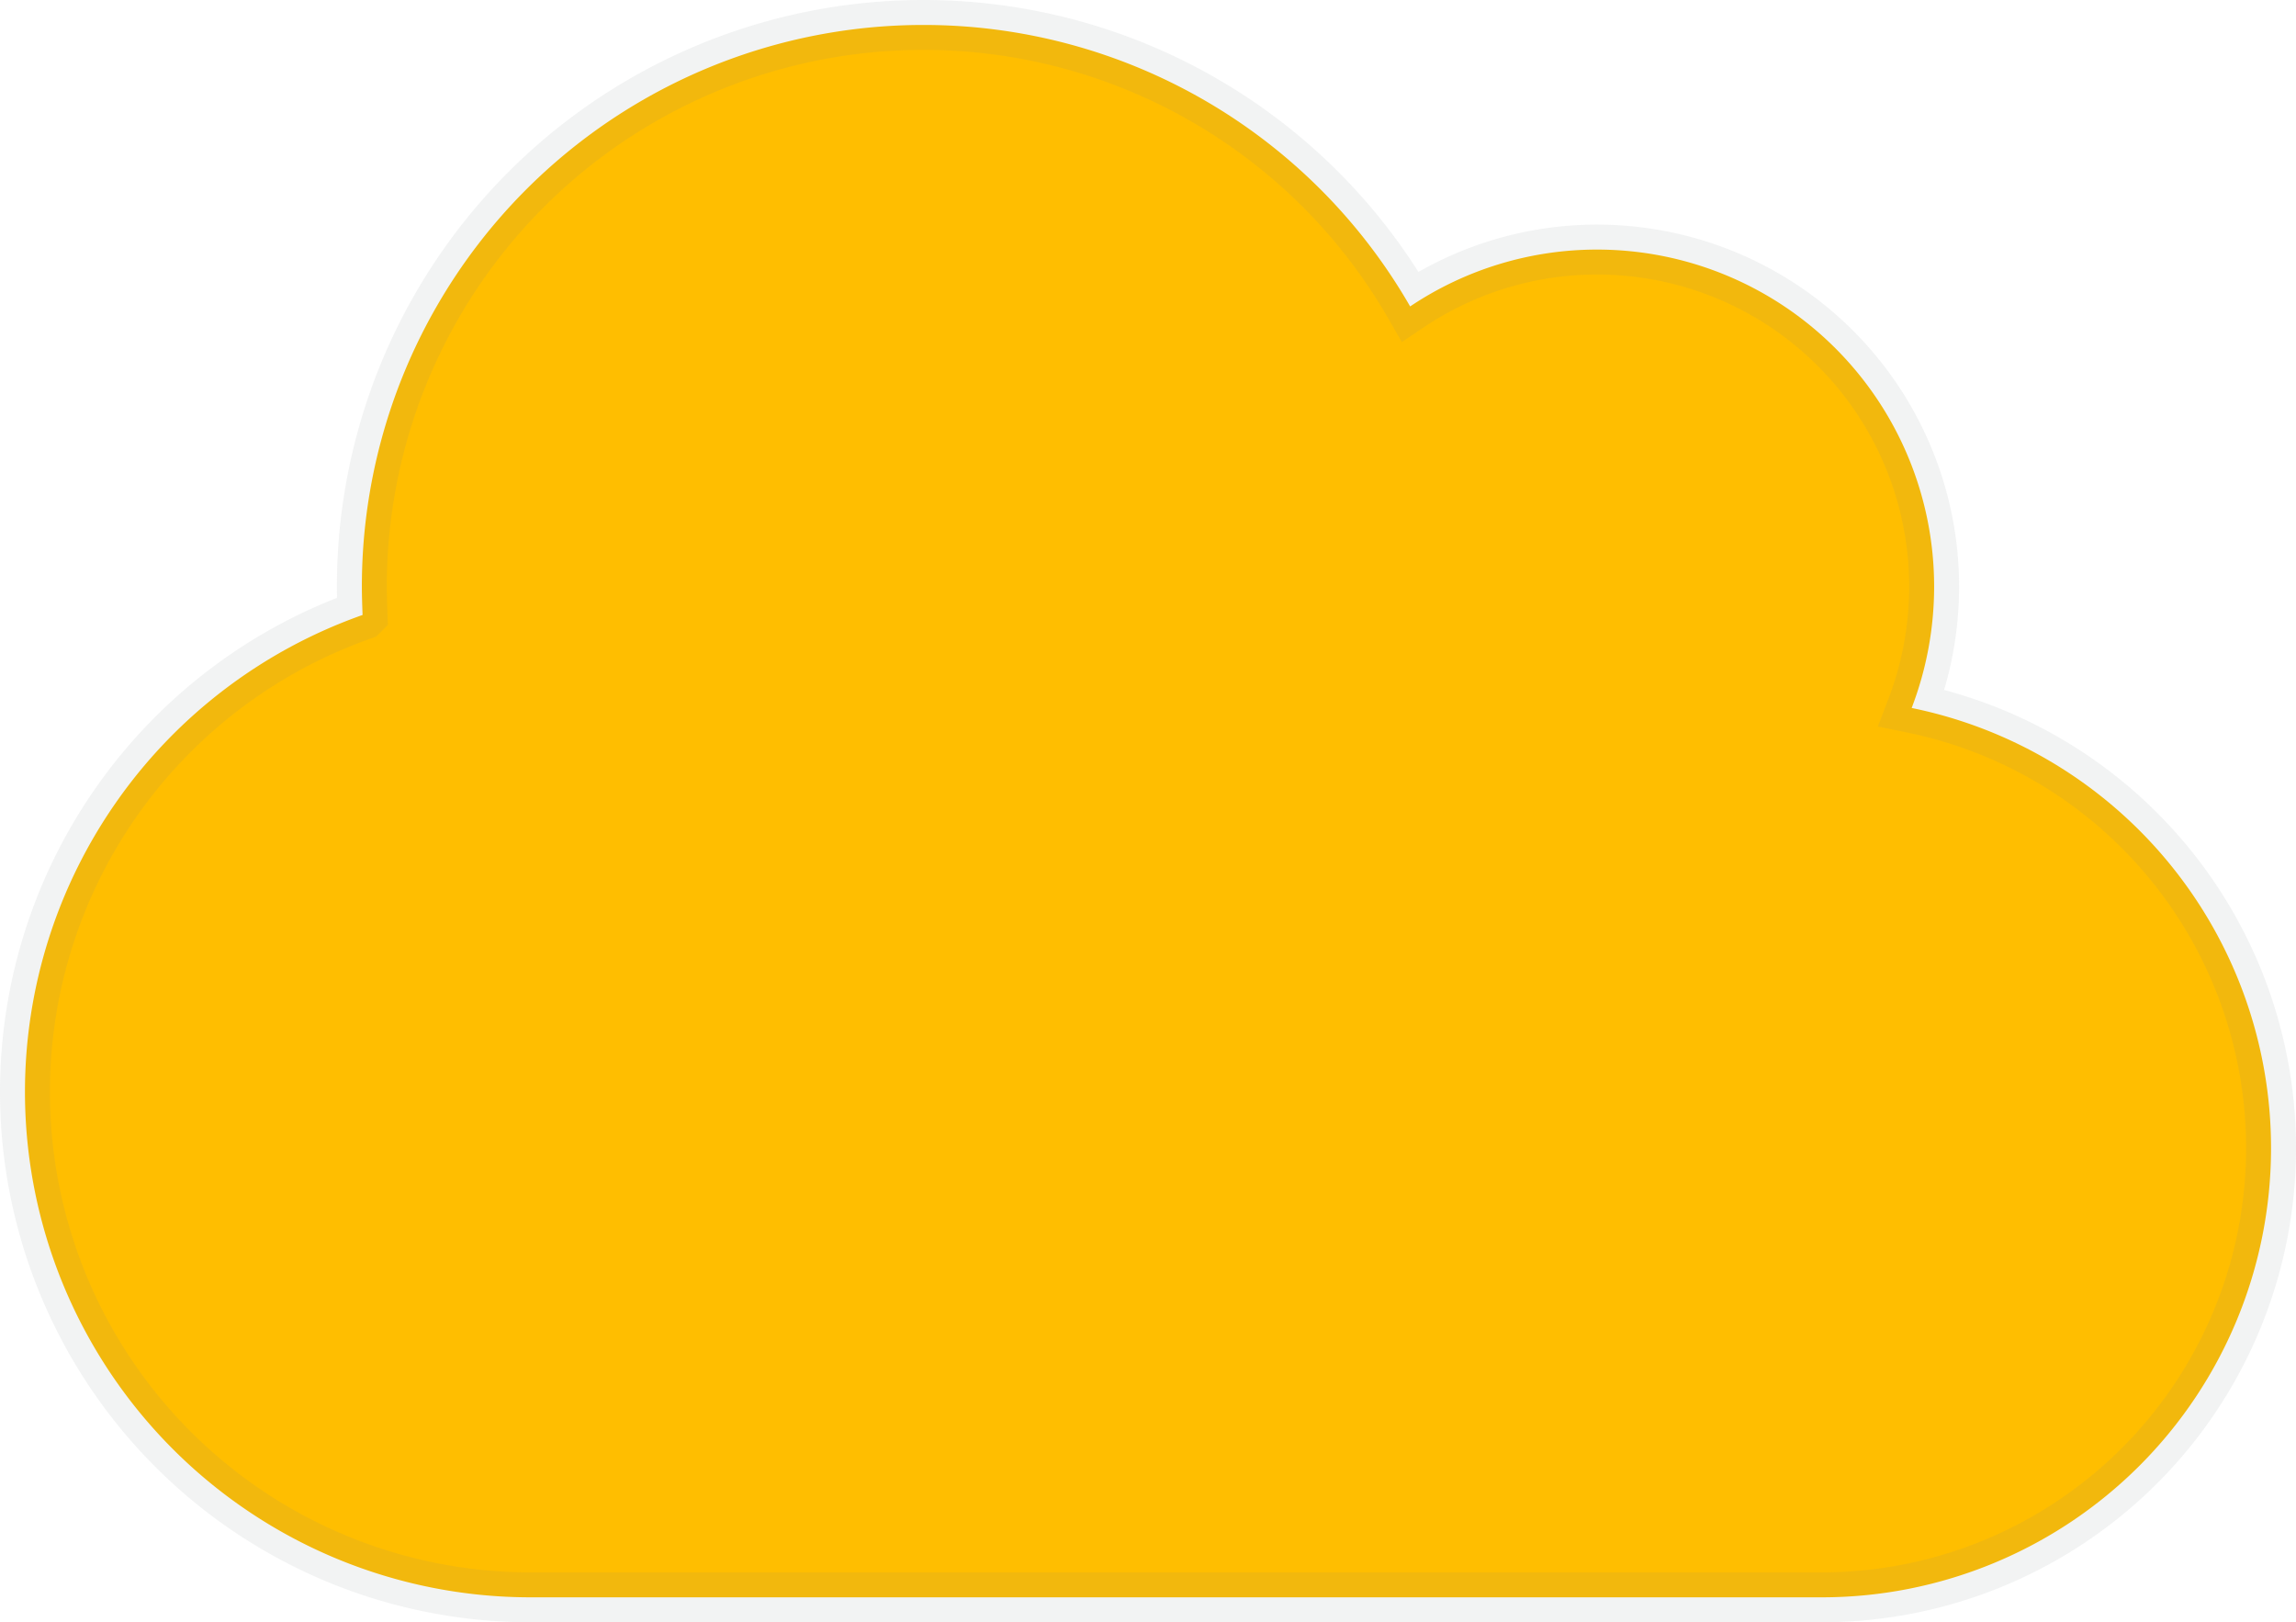
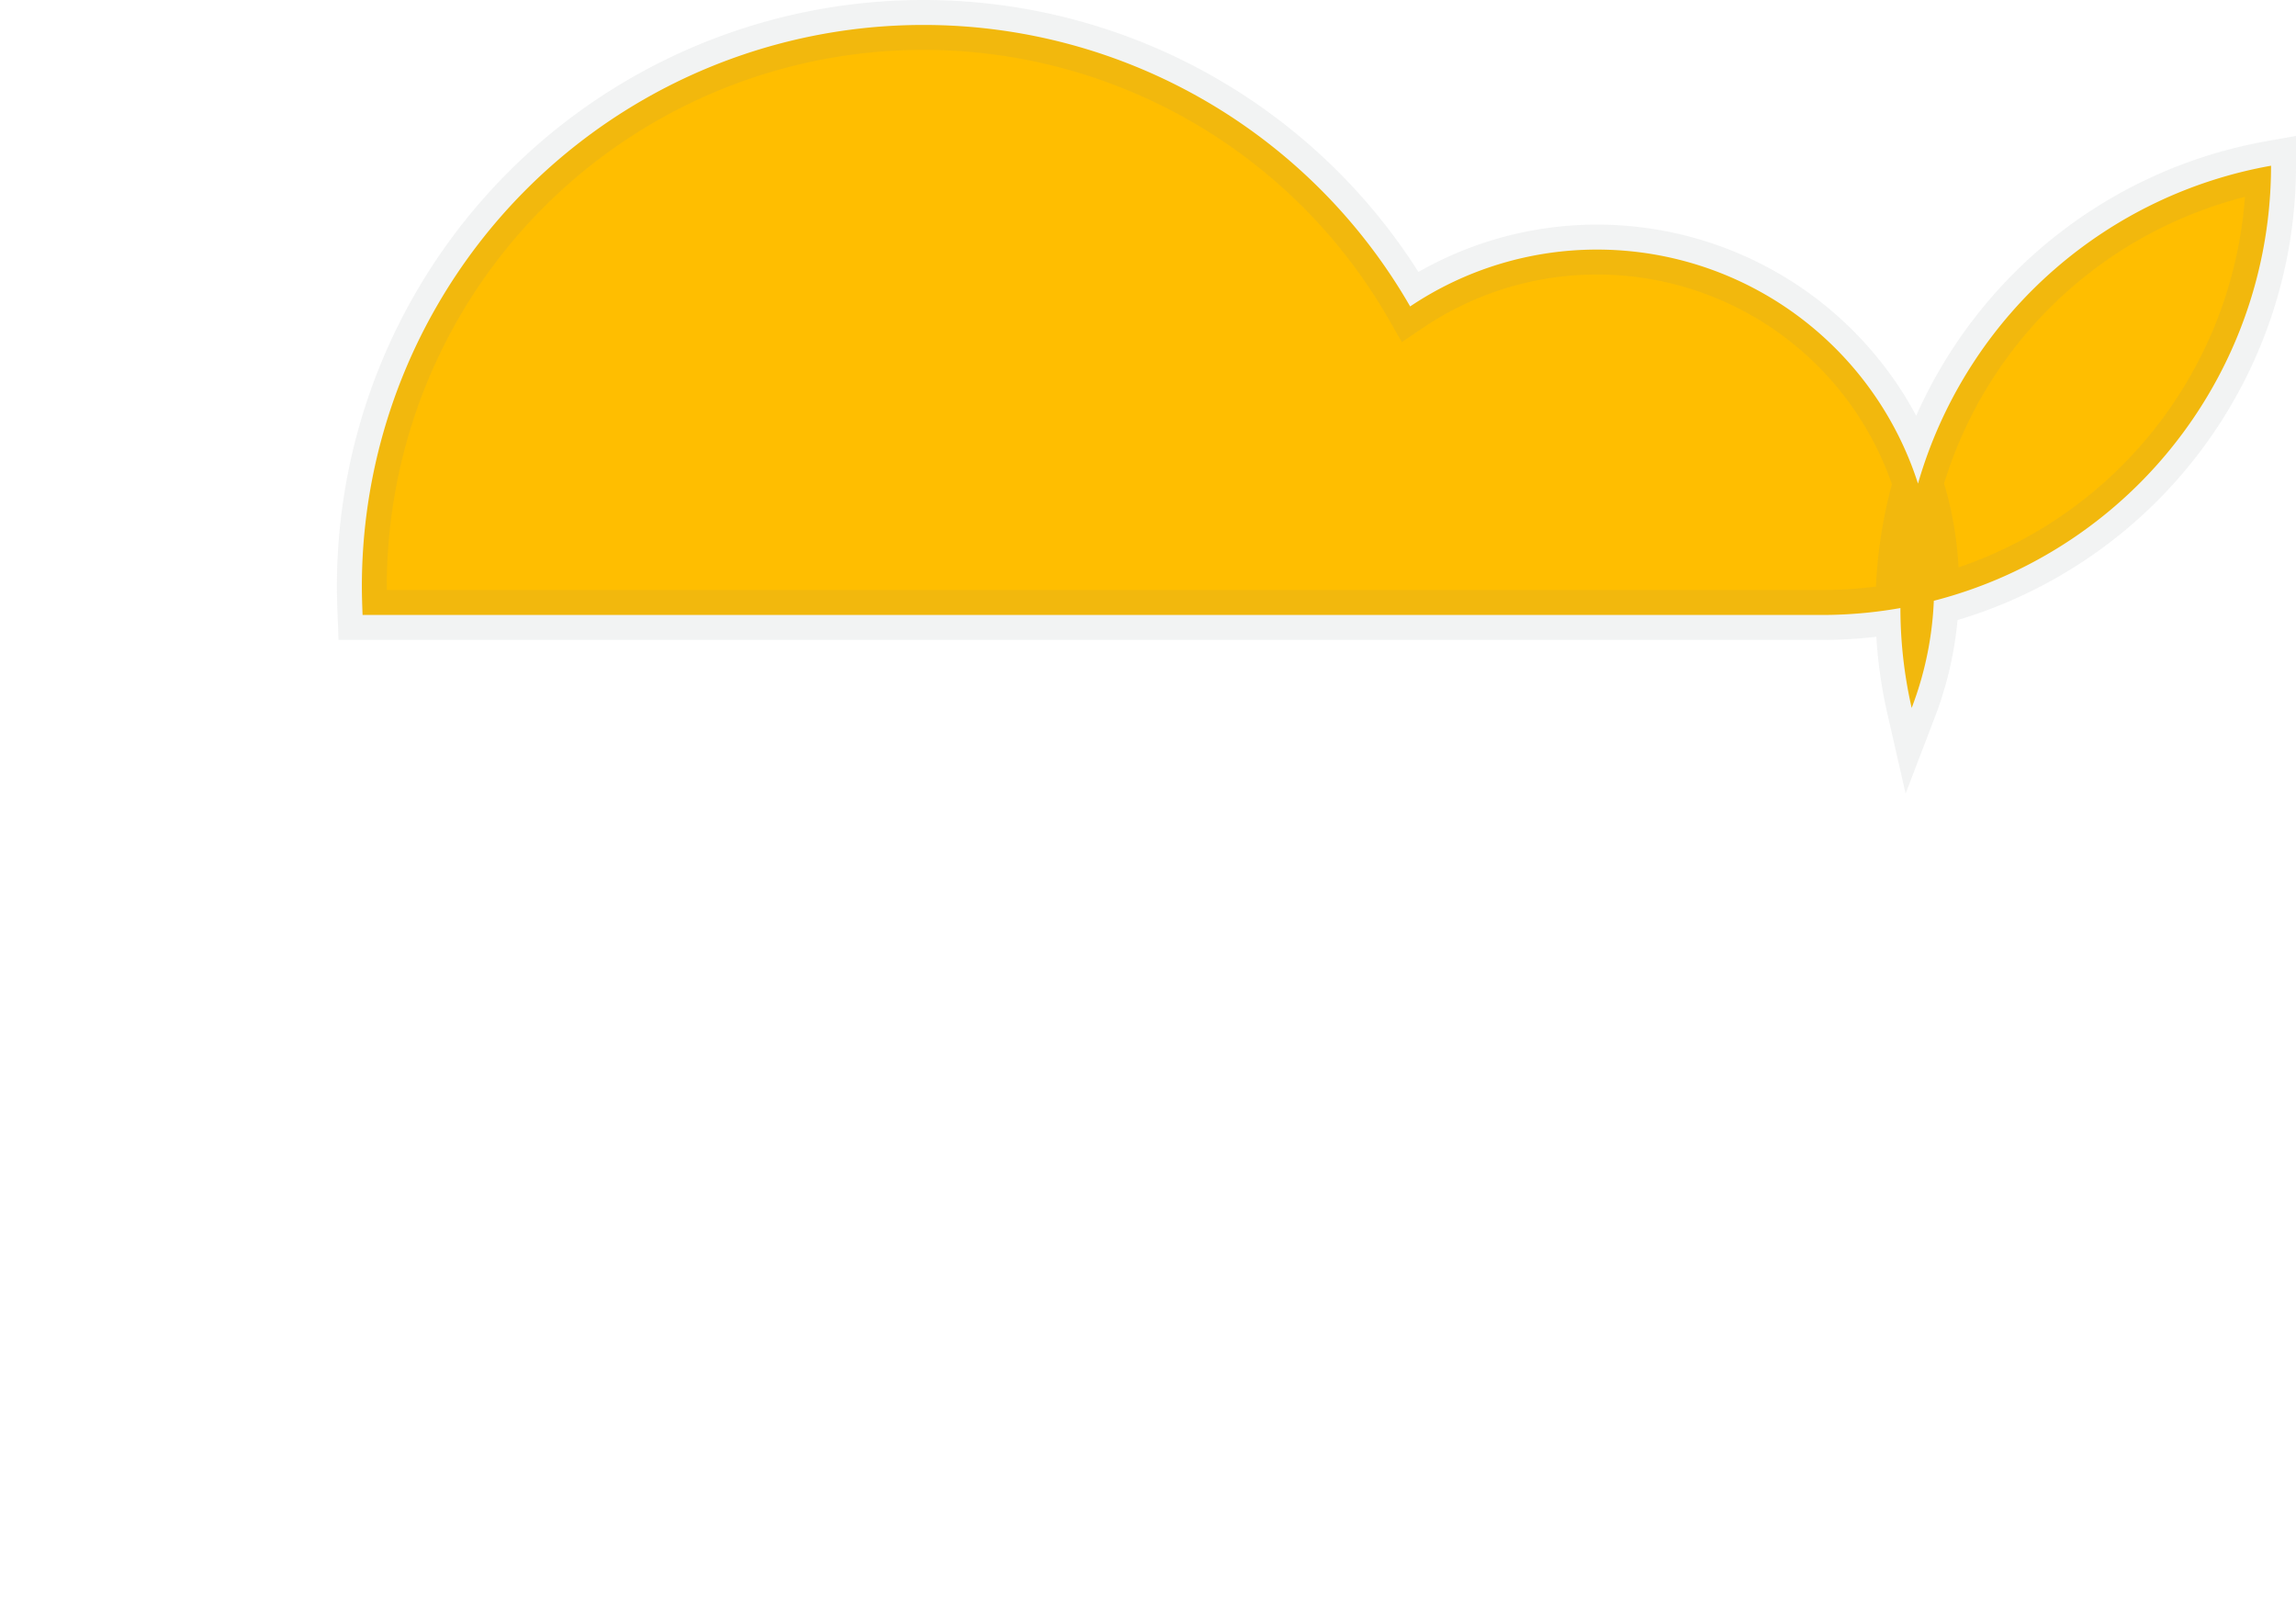
<svg xmlns="http://www.w3.org/2000/svg" width="46" height="32.5" viewBox="0 0 46 32.5">
-   <path d="M37.8-15.567A6.8,6.8,0,0,0,38.25-18a6.752,6.752,0,0,0-6.75-6.75,6.715,6.715,0,0,0-3.748,1.139A11.241,11.241,0,0,0,18-29.25,11.247,11.247,0,0,0,6.75-18c0,.19.007.38.014.57A10.132,10.132,0,0,0,0-7.875,10.128,10.128,0,0,0,10.125,2.25H36a9,9,0,0,0,9-9A9,9,0,0,0,37.8-15.567Z" transform="translate(0.5 29.75)" fill="#ffbe00" stroke="rgba(128,134,139,0.1)" stroke-width="1" />
+   <path d="M37.8-15.567A6.8,6.8,0,0,0,38.25-18a6.752,6.752,0,0,0-6.75-6.75,6.715,6.715,0,0,0-3.748,1.139A11.241,11.241,0,0,0,18-29.25,11.247,11.247,0,0,0,6.75-18c0,.19.007.38.014.57H36a9,9,0,0,0,9-9A9,9,0,0,0,37.8-15.567Z" transform="translate(0.5 29.75)" fill="#ffbe00" stroke="rgba(128,134,139,0.1)" stroke-width="1" />
</svg>